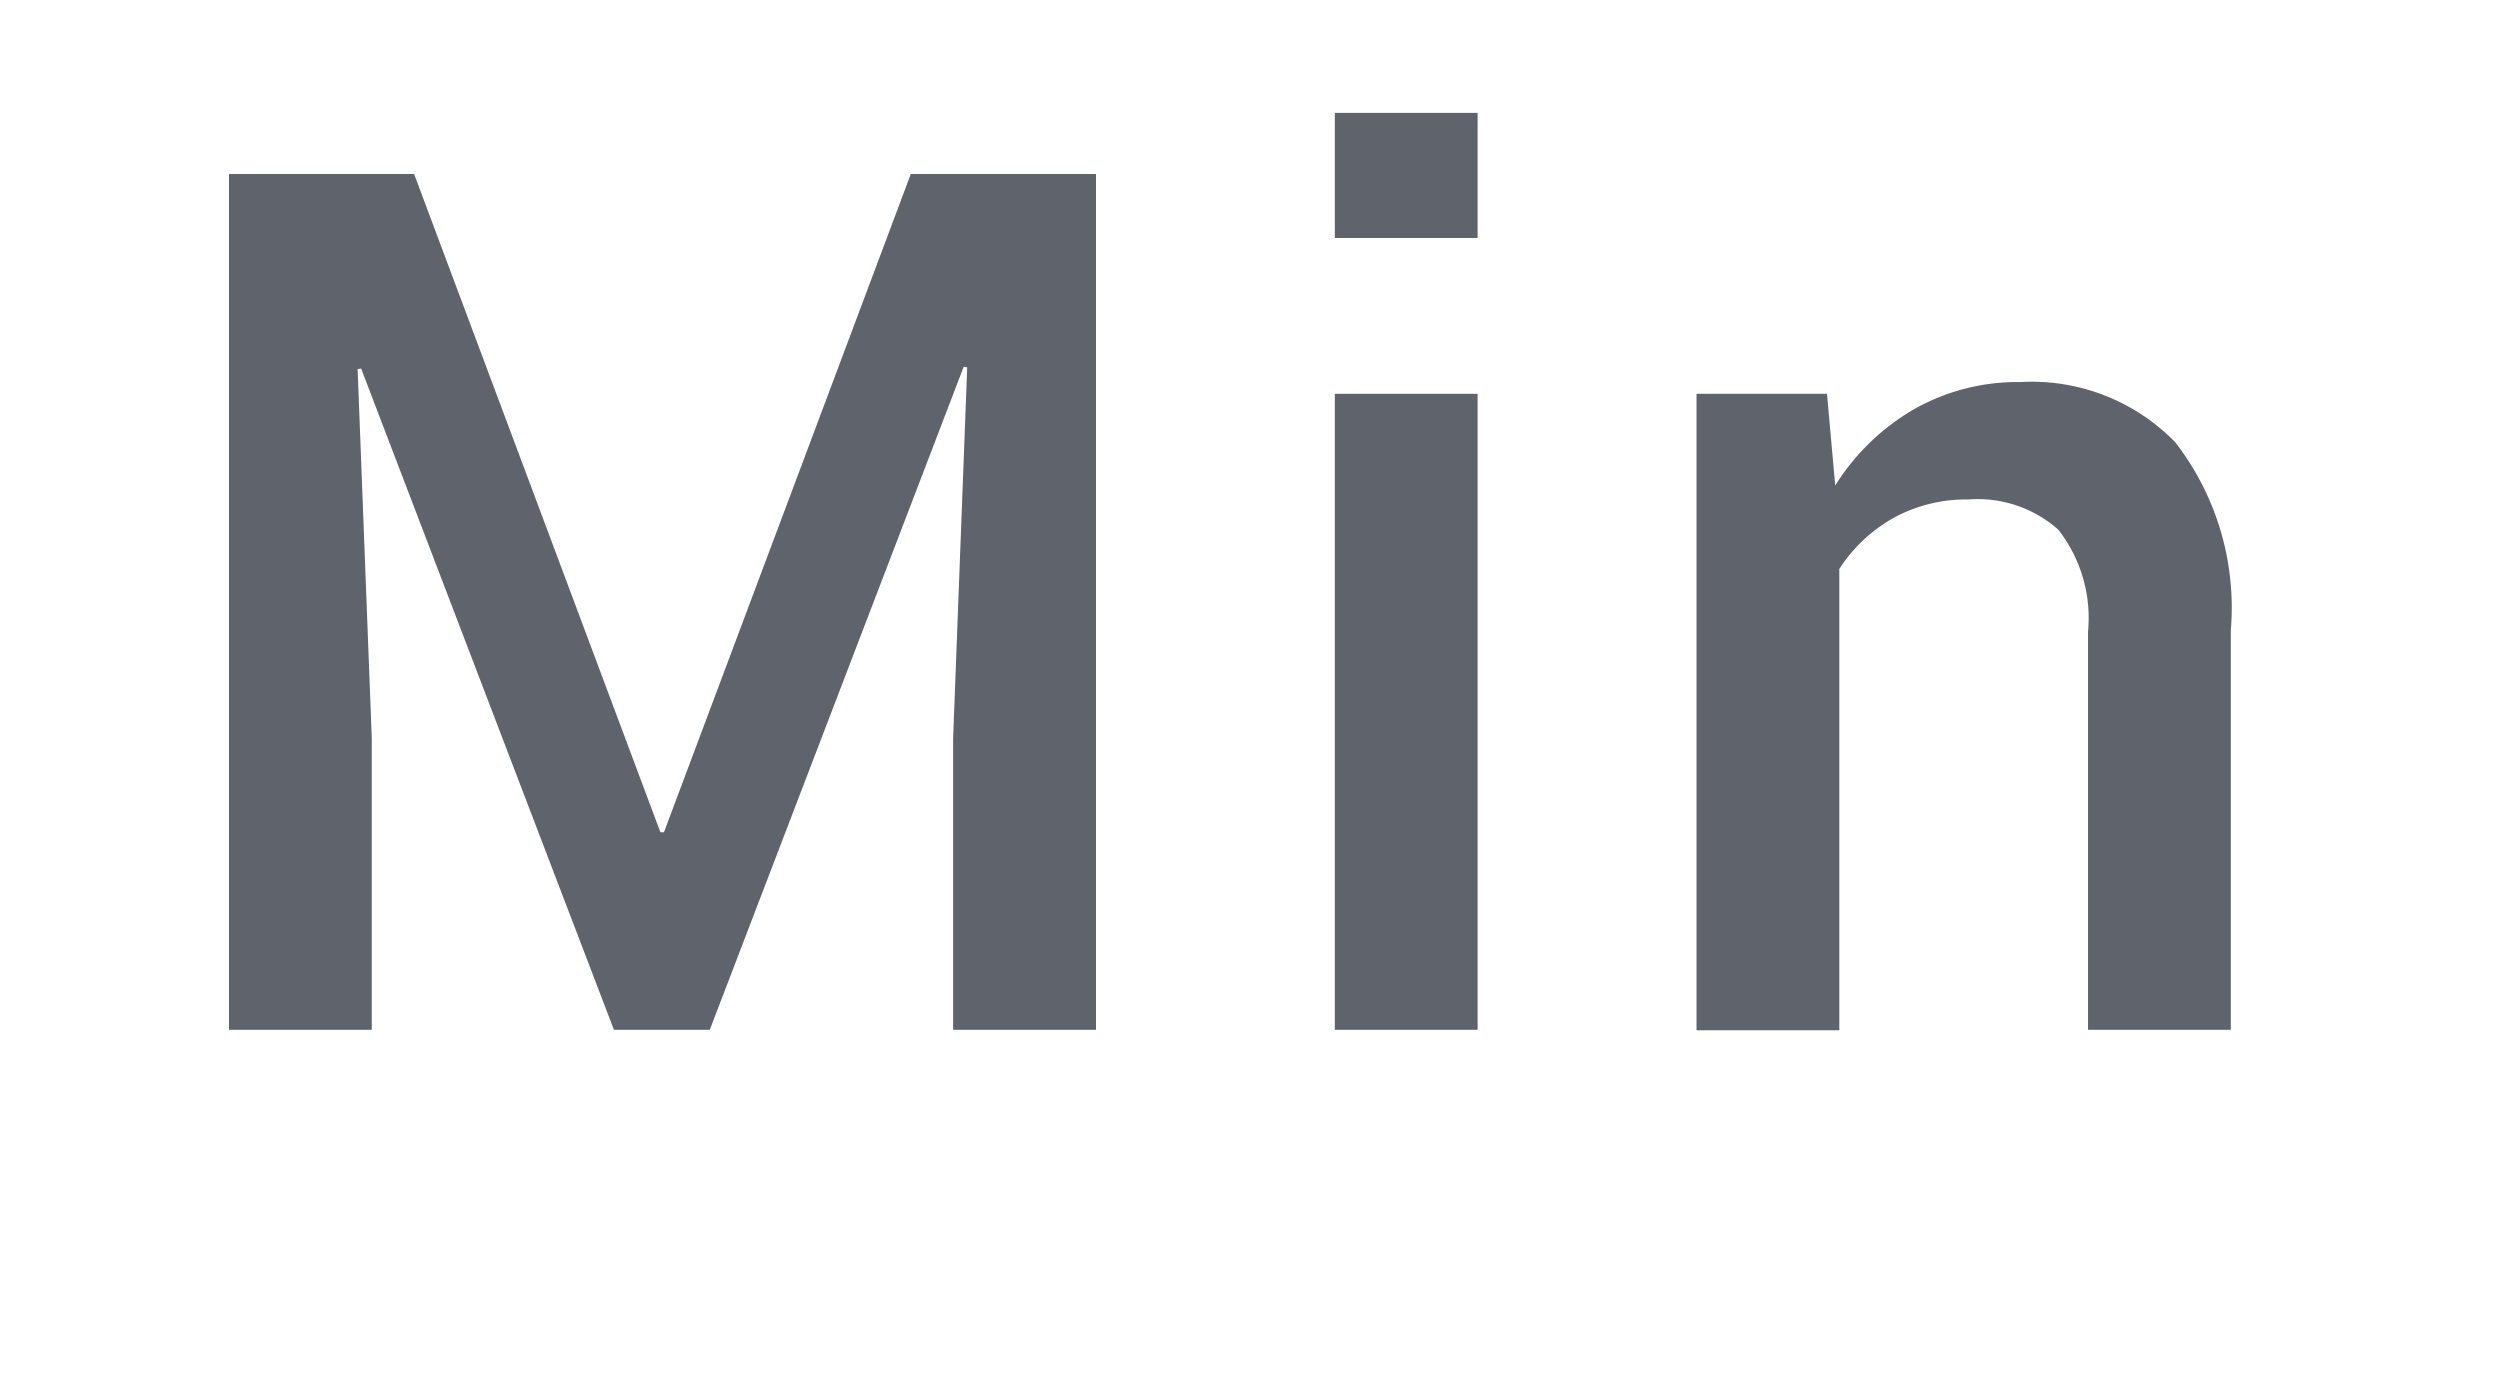
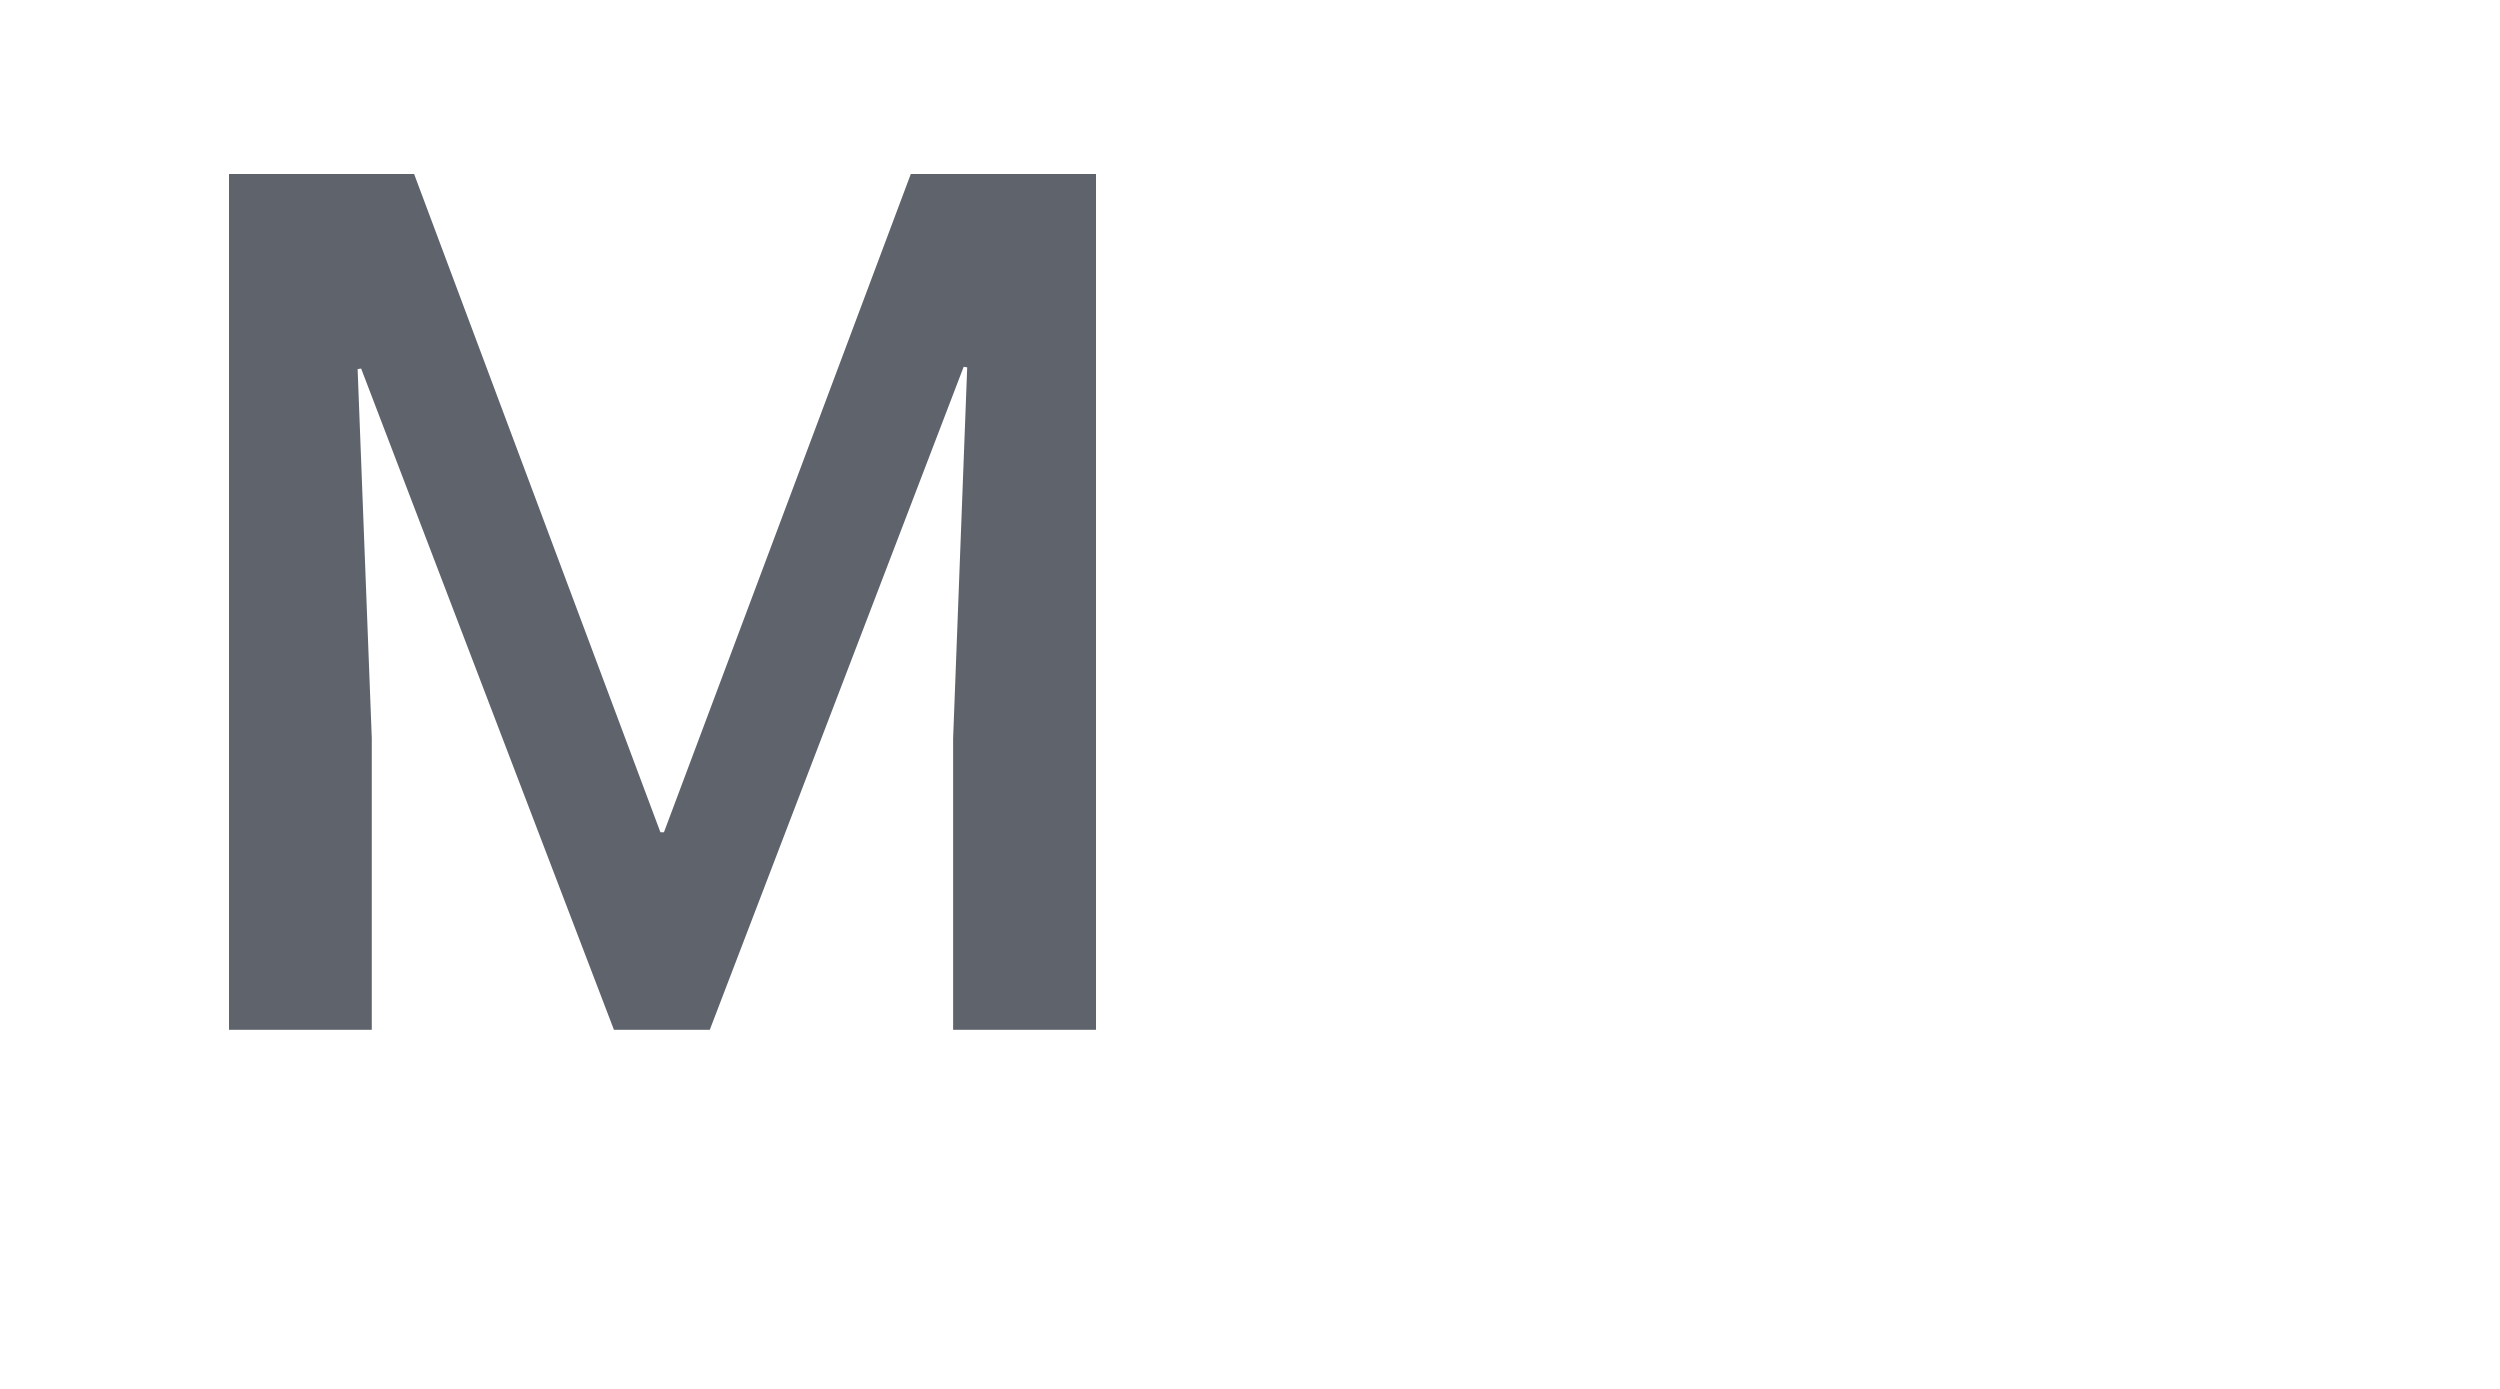
<svg xmlns="http://www.w3.org/2000/svg" id="Calque_1" data-name="Calque 1" viewBox="0 0 26.998 15">
  <defs>
    <style>
      .cls-1 {
        isolation: isolate;
      }

      .cls-2 {
        fill: #5e636c;
      }
    </style>
  </defs>
  <g id="MIN">
    <g class="cls-1">
      <path class="cls-2" d="M4.472,1.879l2.66,7.109H7.17L9.836,1.879h2v9.242H10.293V7.973l.152-4.006-.038-.006-2.742,7.16H6.63L3.9,3.98l-.038.006.153,3.987v3.148H2.473V1.879Z" />
-       <path class="cls-2" d="M15.957,2.57H14.415V1.219h1.542Zm0,8.551H14.415V4.253h1.542Z" />
-       <path class="cls-2" d="M19.73,4.253l.089.99a2.457,2.457,0,0,1,.848-.822,2.267,2.267,0,0,1,1.151-.295,2.162,2.162,0,0,1,1.673.65,2.917,2.917,0,0,1,.6,2.029v4.316H22.549v-4.3a1.551,1.551,0,0,0-.32-1.1,1.312,1.312,0,0,0-.975-.327,1.623,1.623,0,0,0-.807.2,1.678,1.678,0,0,0-.584.55v4.982H18.321V4.253Z" />
    </g>
  </g>
</svg>